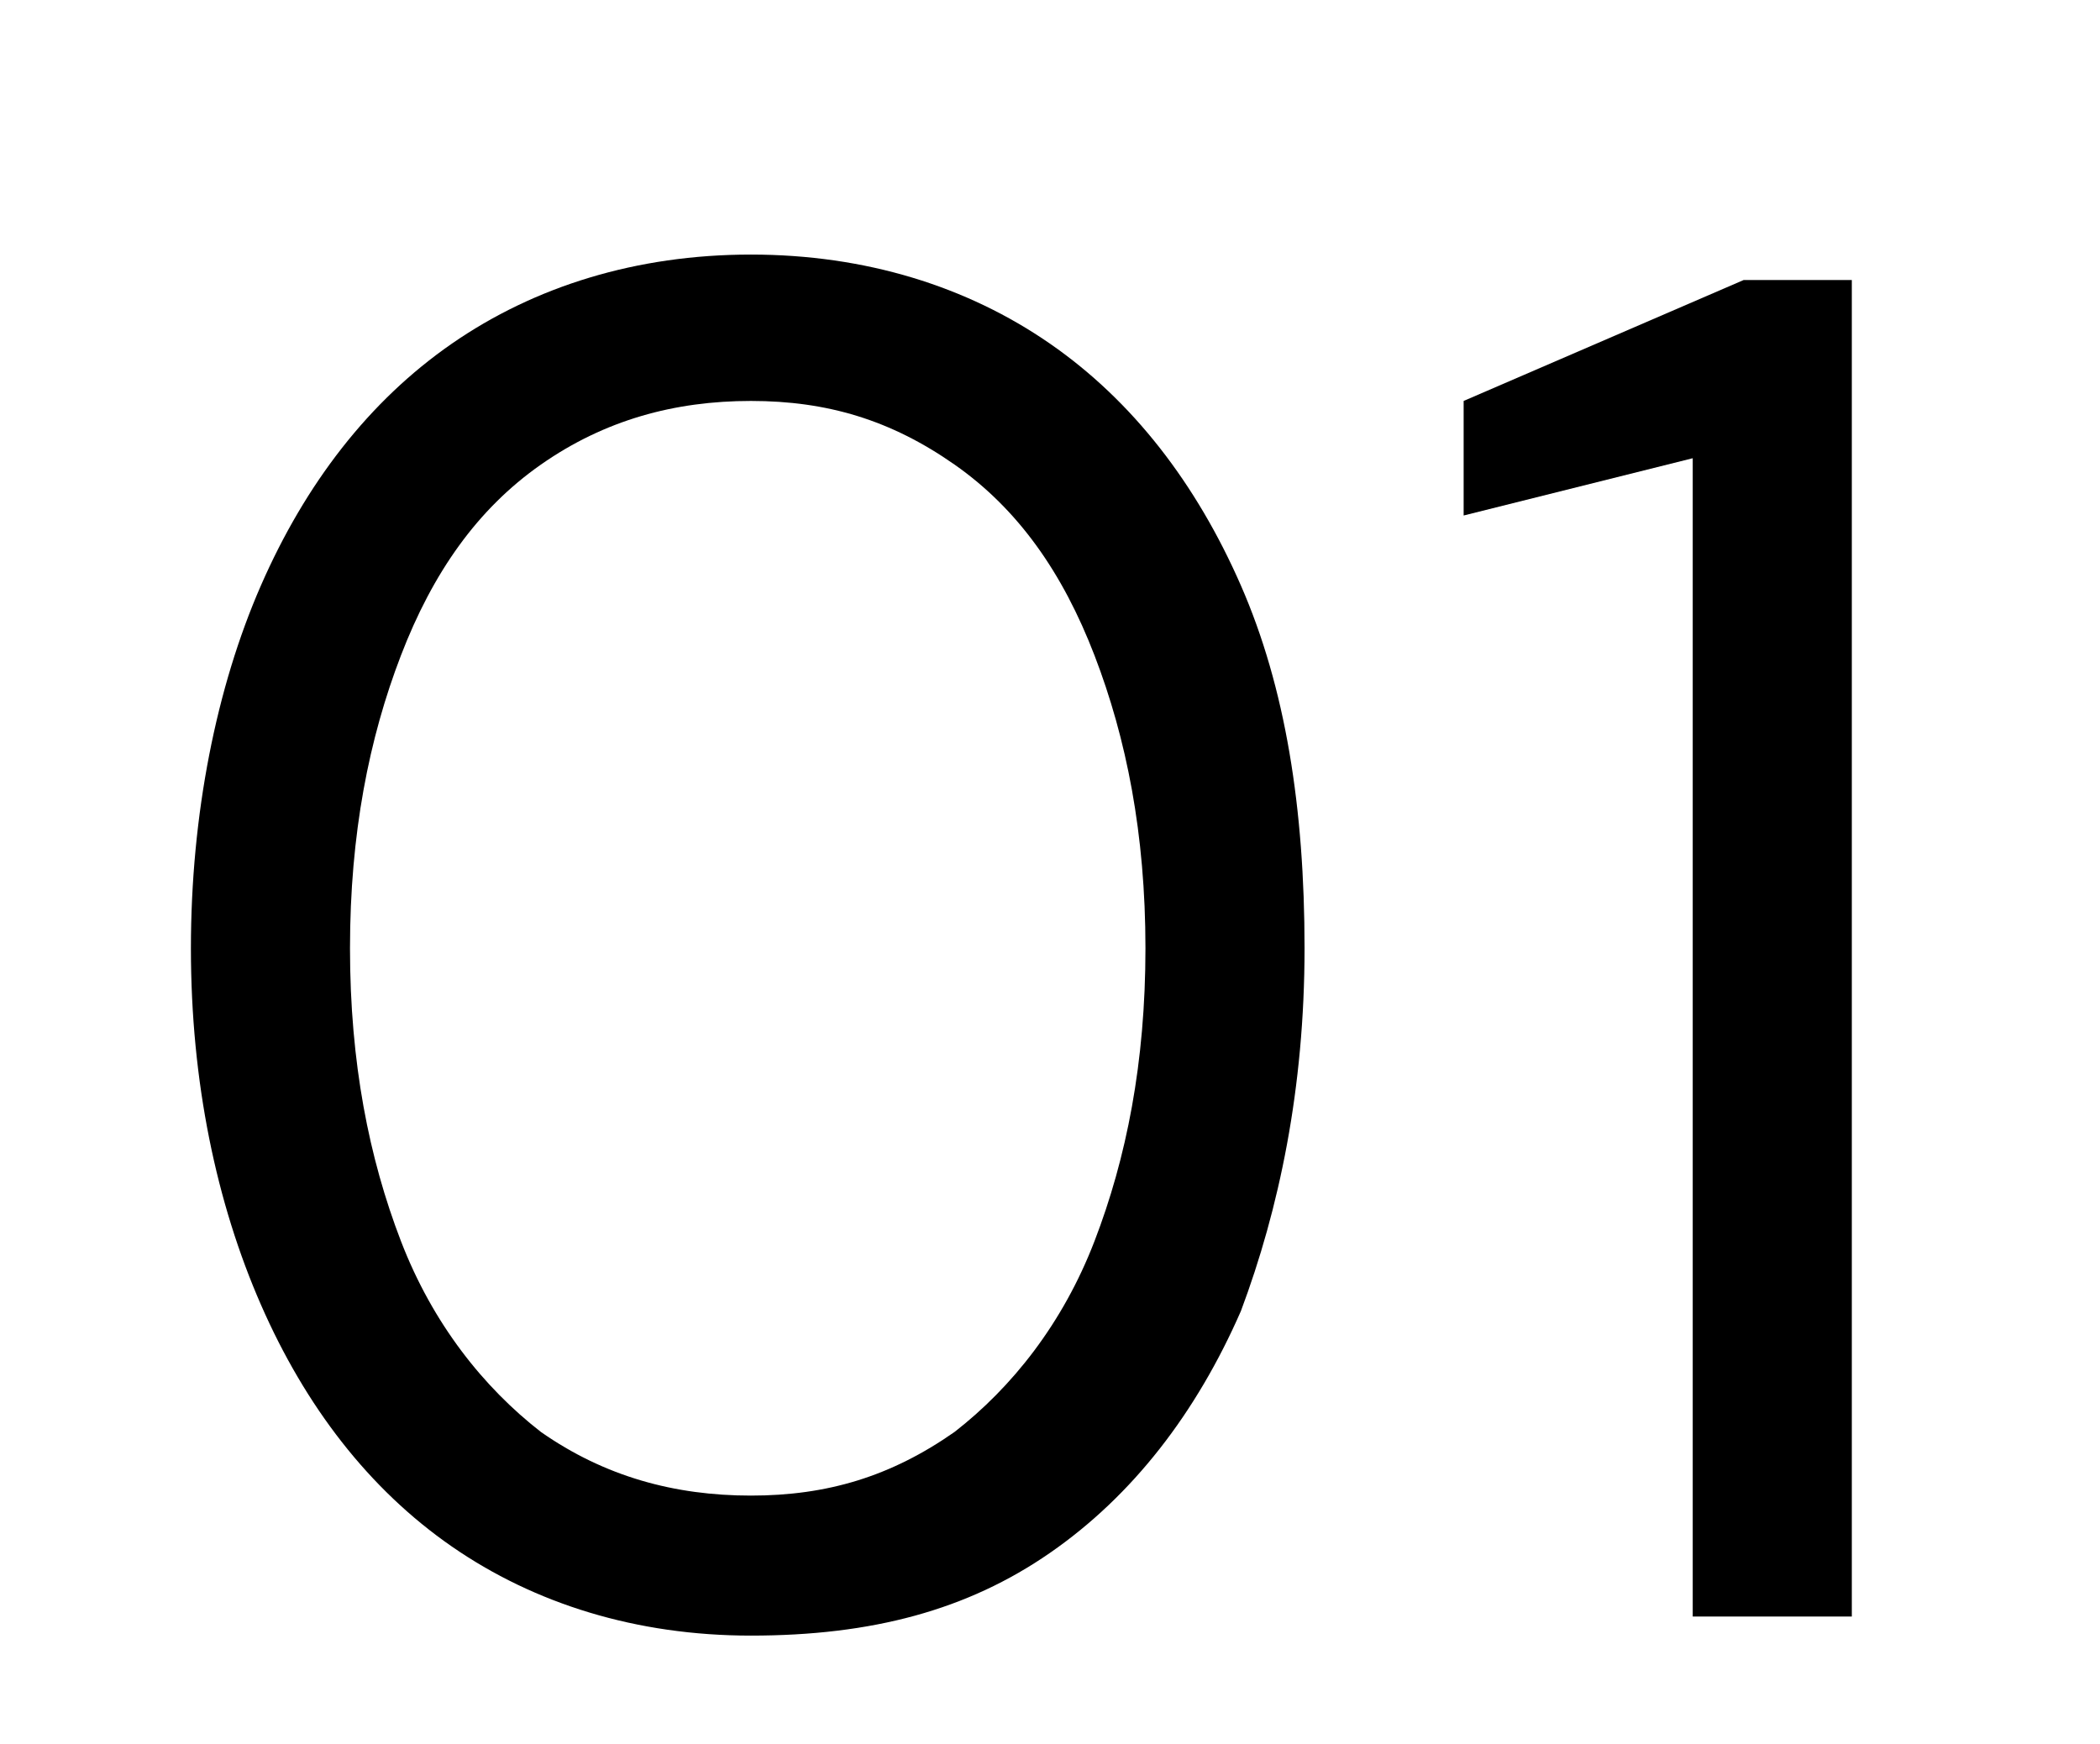
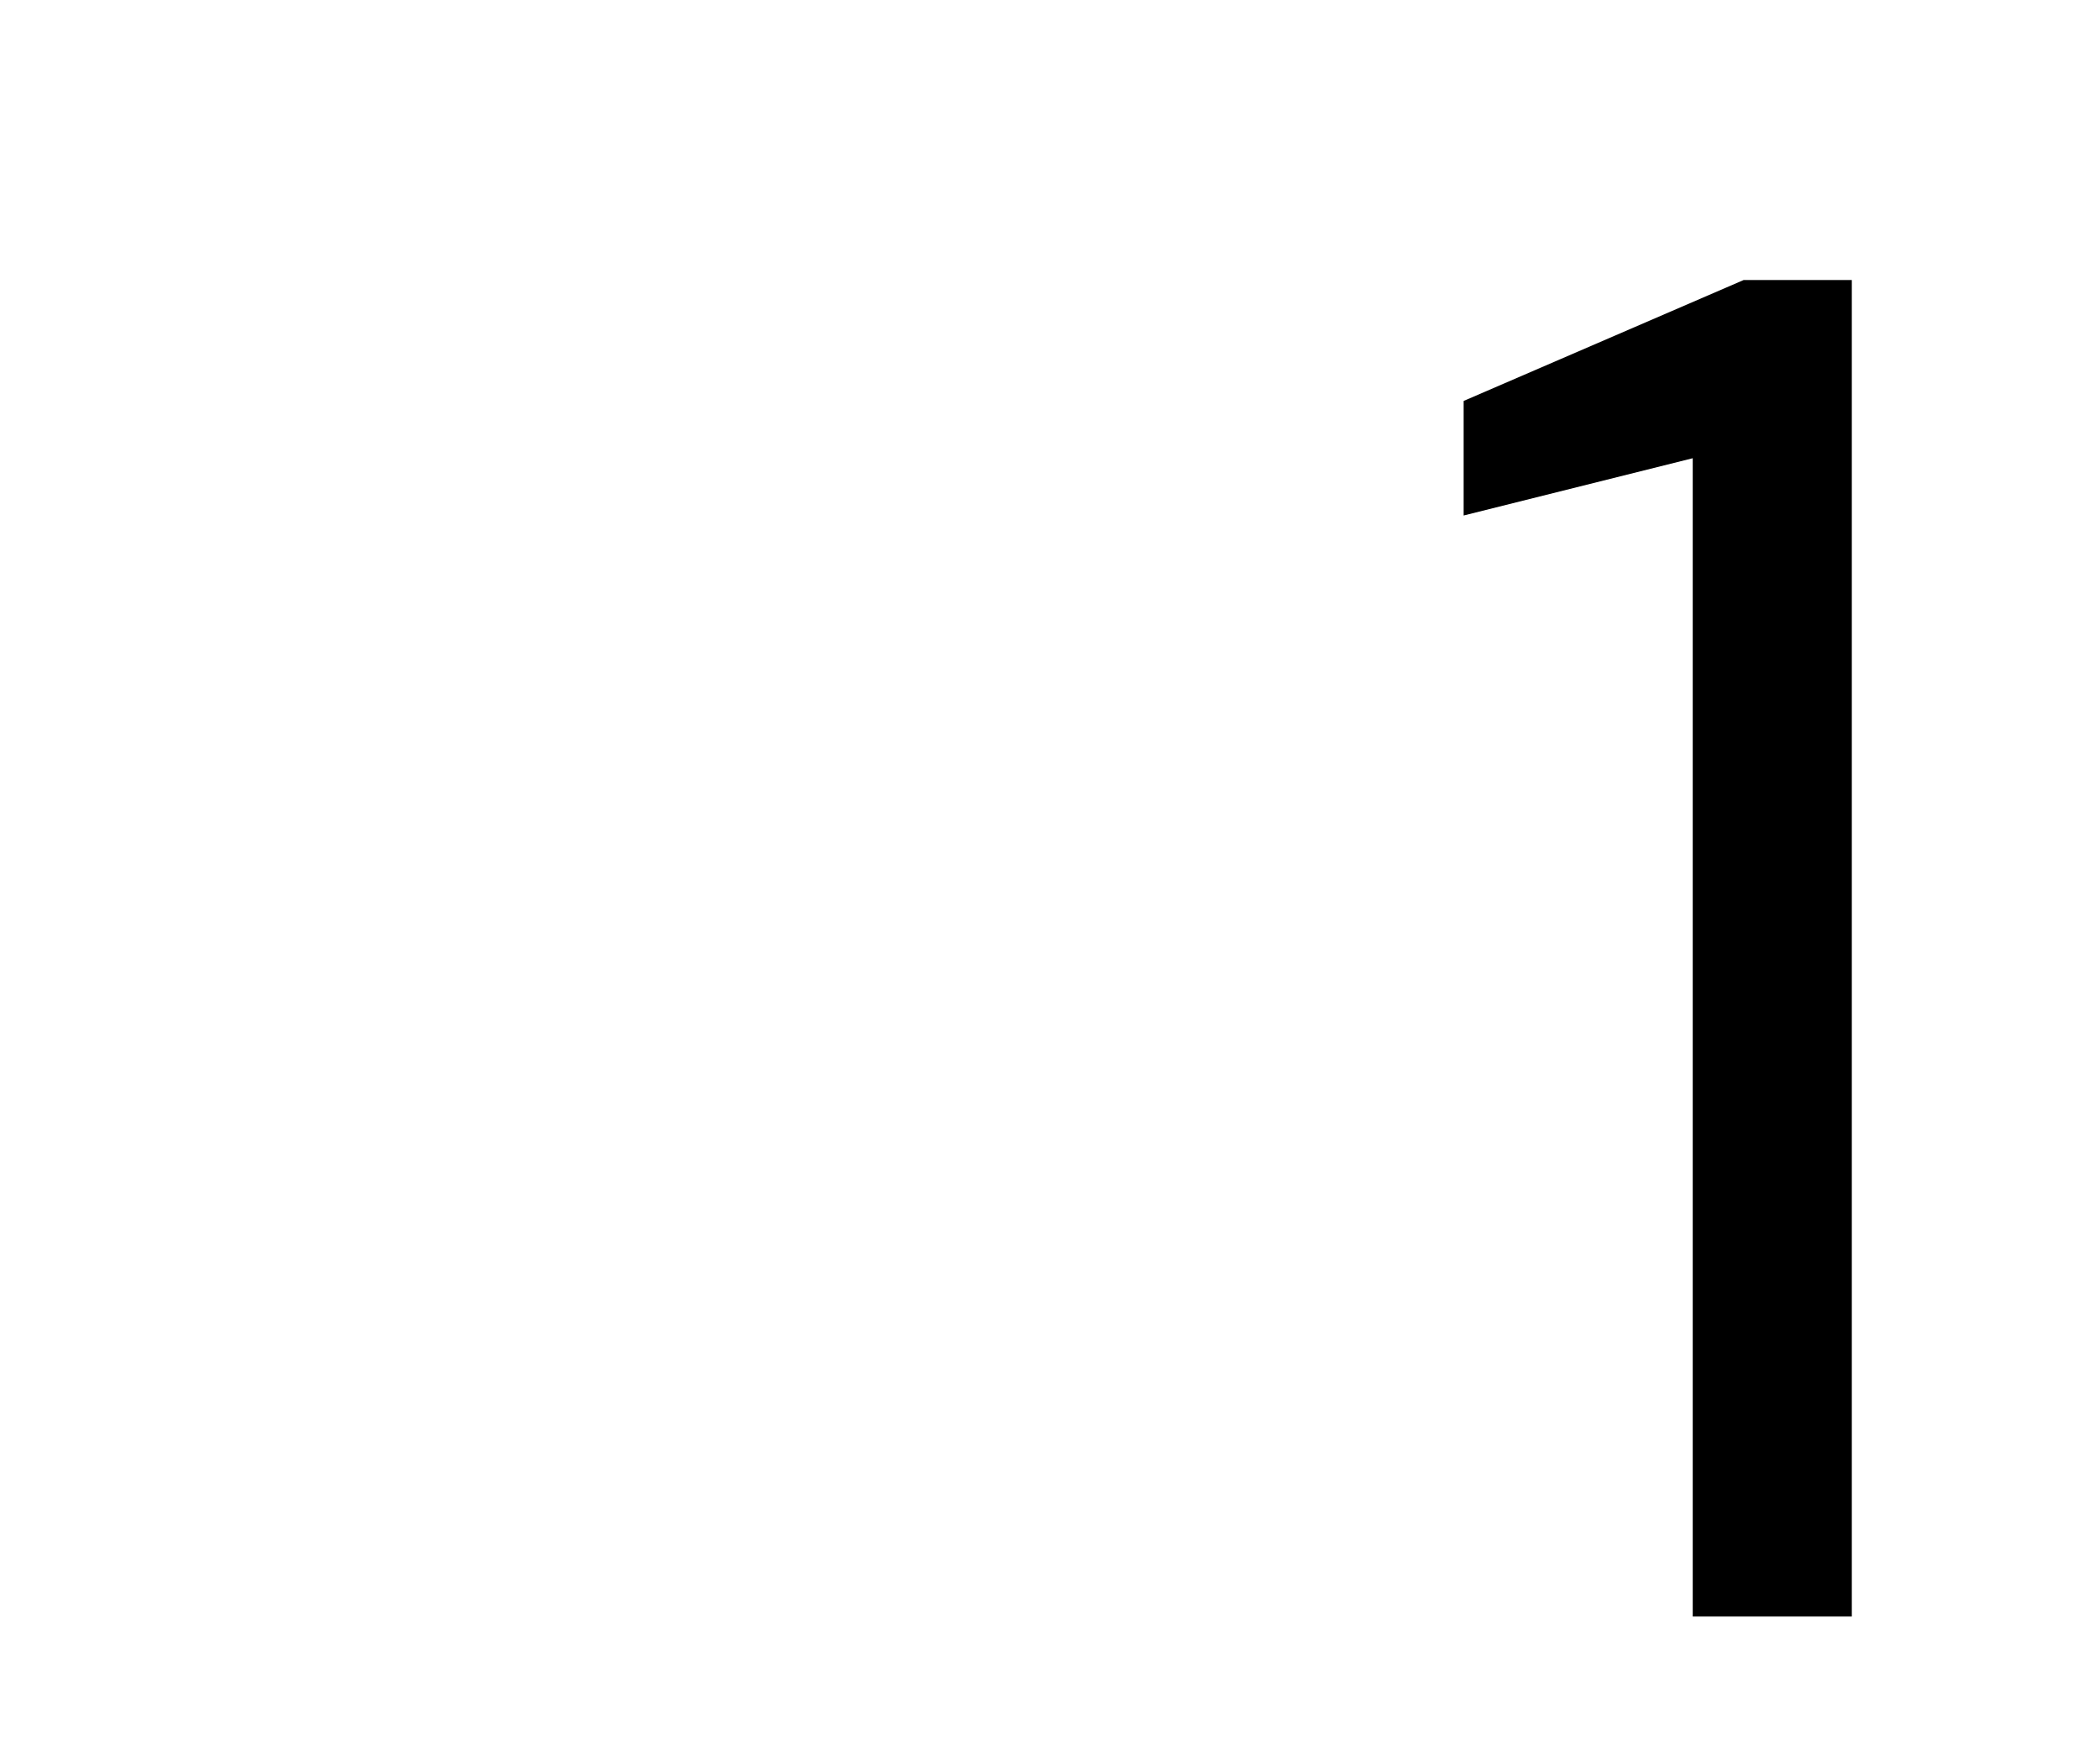
<svg xmlns="http://www.w3.org/2000/svg" id="Layer_1" x="0px" y="0px" viewBox="0 0 33 27.4" style="enable-background:new 0 0 33 27.4;" xml:space="preserve">
  <g>
-     <path d="M11.8,25.7c-1.8,0-3.4-0.5-4.7-1.4c-1.3-0.9-2.3-2.2-3-3.8C3.4,18.9,3,17,3,14.9s0.4-4.1,1.1-5.7s1.7-2.9,3-3.8  C8.4,4.5,10,4,11.8,4c1.8,0,3.4,0.5,4.7,1.4s2.3,2.2,3,3.8c0.7,1.6,1,3.5,1,5.7s-0.4,4.1-1,5.7c-0.7,1.6-1.7,2.9-3,3.8  S13.7,25.7,11.8,25.7z M11.8,23.5c1.2,0,2.2-0.3,3.2-1c0.9-0.7,1.7-1.7,2.2-3s0.8-2.8,0.8-4.6s-0.3-3.3-0.8-4.6S16,8,15,7.3  s-2-1-3.2-1c-1.2,0-2.3,0.3-3.3,1c-1,0.7-1.7,1.7-2.2,3c-0.5,1.3-0.8,2.8-0.8,4.6s0.3,3.3,0.8,4.6c0.5,1.3,1.3,2.3,2.2,3  C9.5,23.2,10.6,23.5,11.8,23.5z" />
    <path d="M26.6,25.4V7.2L23,8.1V6.3l4.4-1.9h1.7v21H26.6z" />
  </g>
</svg>